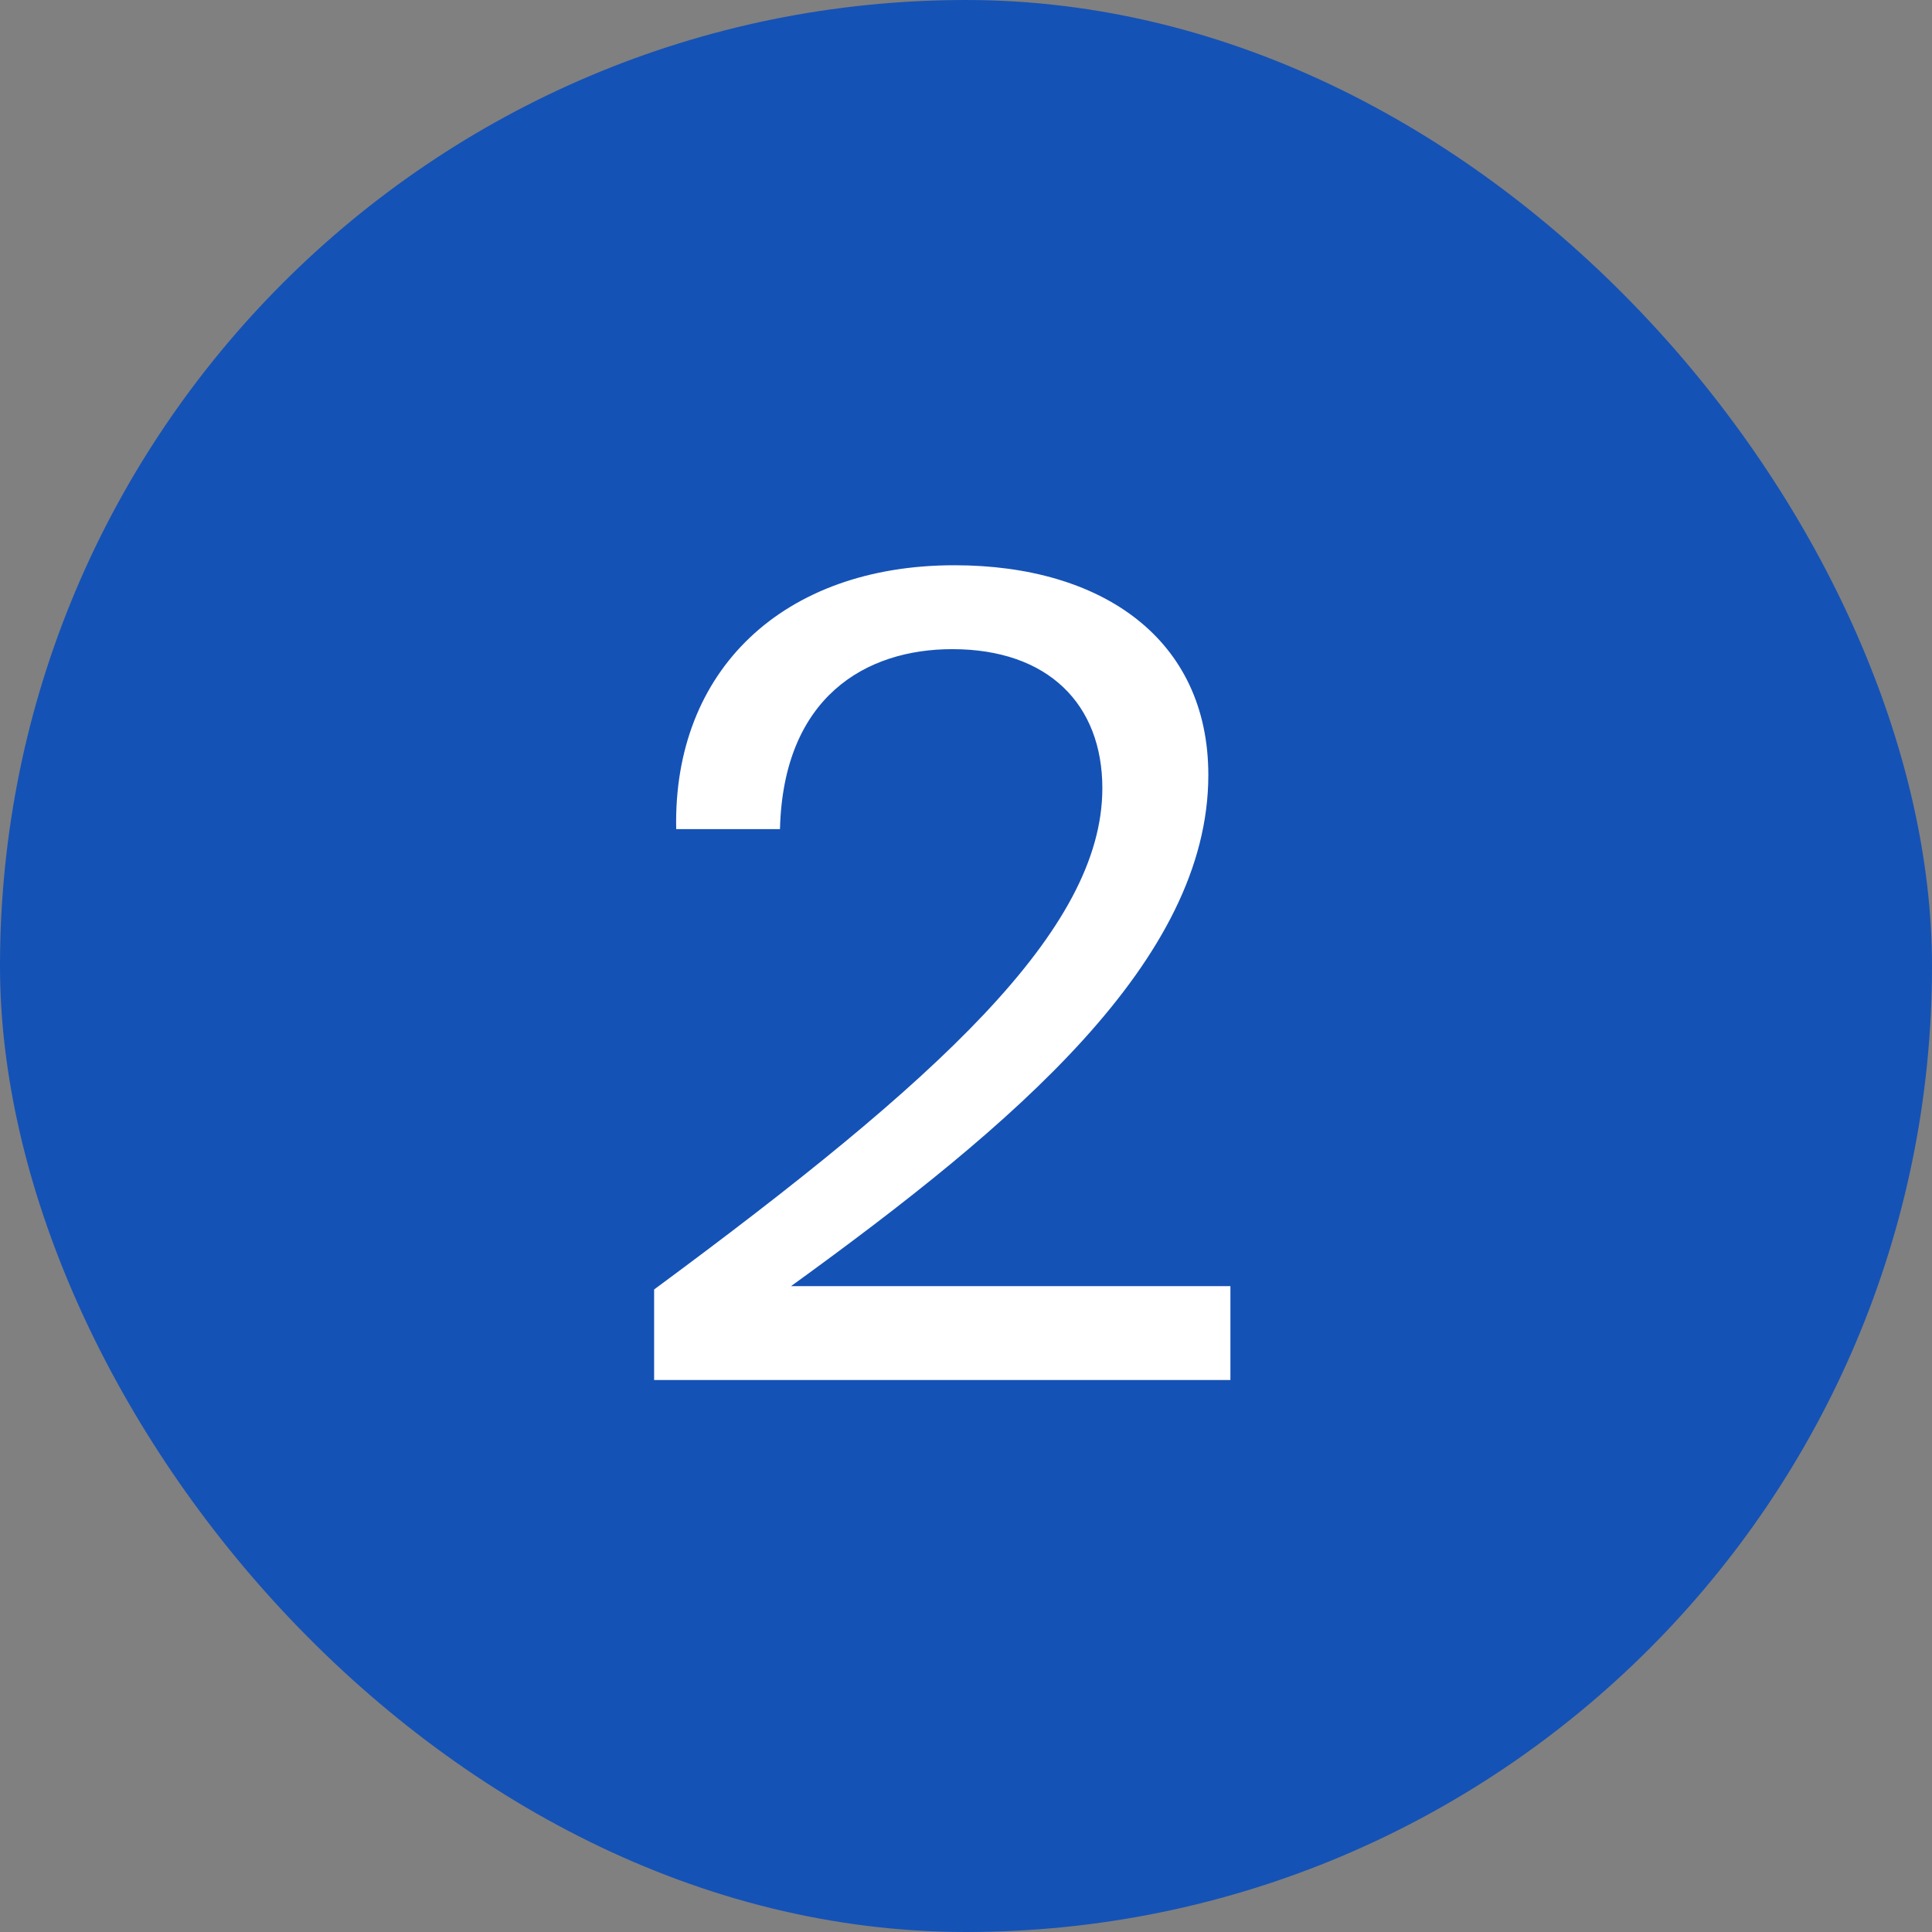
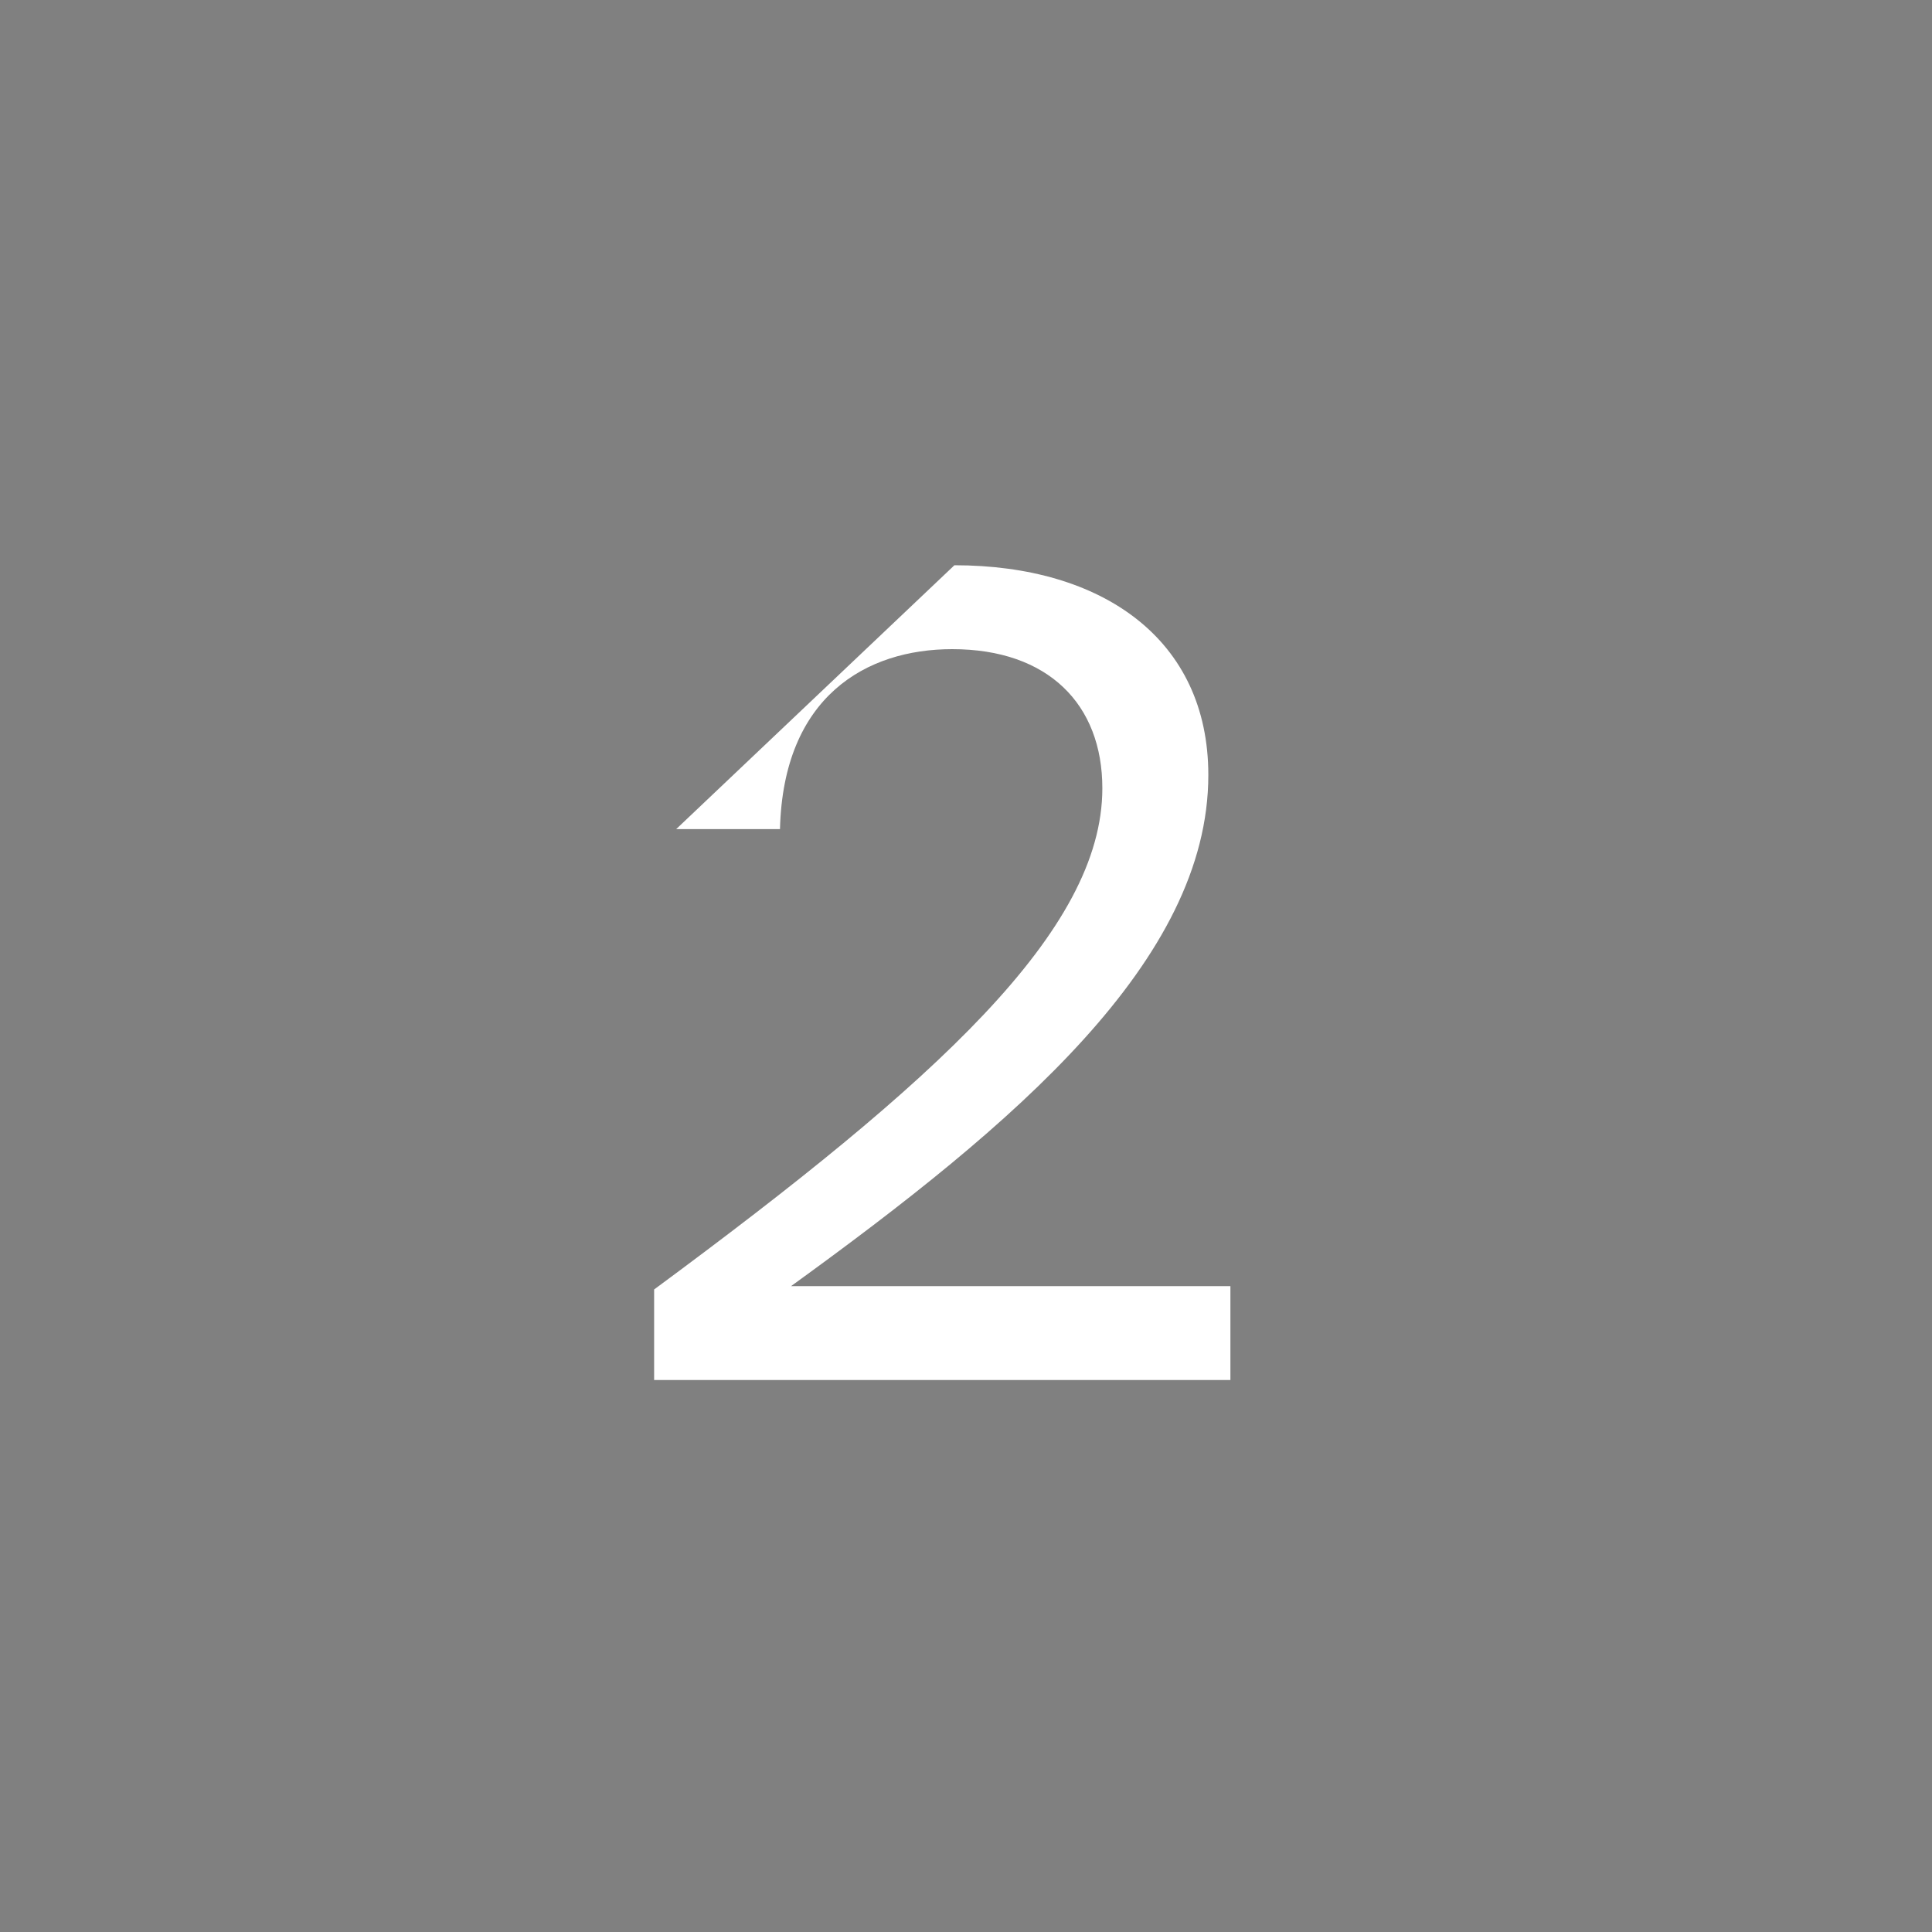
<svg xmlns="http://www.w3.org/2000/svg" width="28" height="28" viewBox="0 0 28 28" fill="none">
  <rect x="0" y="0" width="28" height="28" fill="#808080" stroke="none" />
-   <rect width="28" height="28" rx="14" fill="#1552B6" />
-   <path d="M13.832 8.192C15.976 8.192 17.512 9.264 17.512 11.232C17.512 13.92 14.712 16.288 11.464 18.64H17.832V20H9.48V18.688C13.576 15.664 15.976 13.488 15.976 11.424C15.976 10.208 15.192 9.408 13.8 9.408C12.552 9.408 11.352 10.096 11.304 12.016H9.8C9.752 9.712 11.352 8.192 13.832 8.192Z" fill="white" />
+   <path d="M13.832 8.192C15.976 8.192 17.512 9.264 17.512 11.232C17.512 13.92 14.712 16.288 11.464 18.64H17.832V20H9.48V18.688C13.576 15.664 15.976 13.488 15.976 11.424C15.976 10.208 15.192 9.408 13.8 9.408C12.552 9.408 11.352 10.096 11.304 12.016H9.8Z" fill="white" />
</svg>